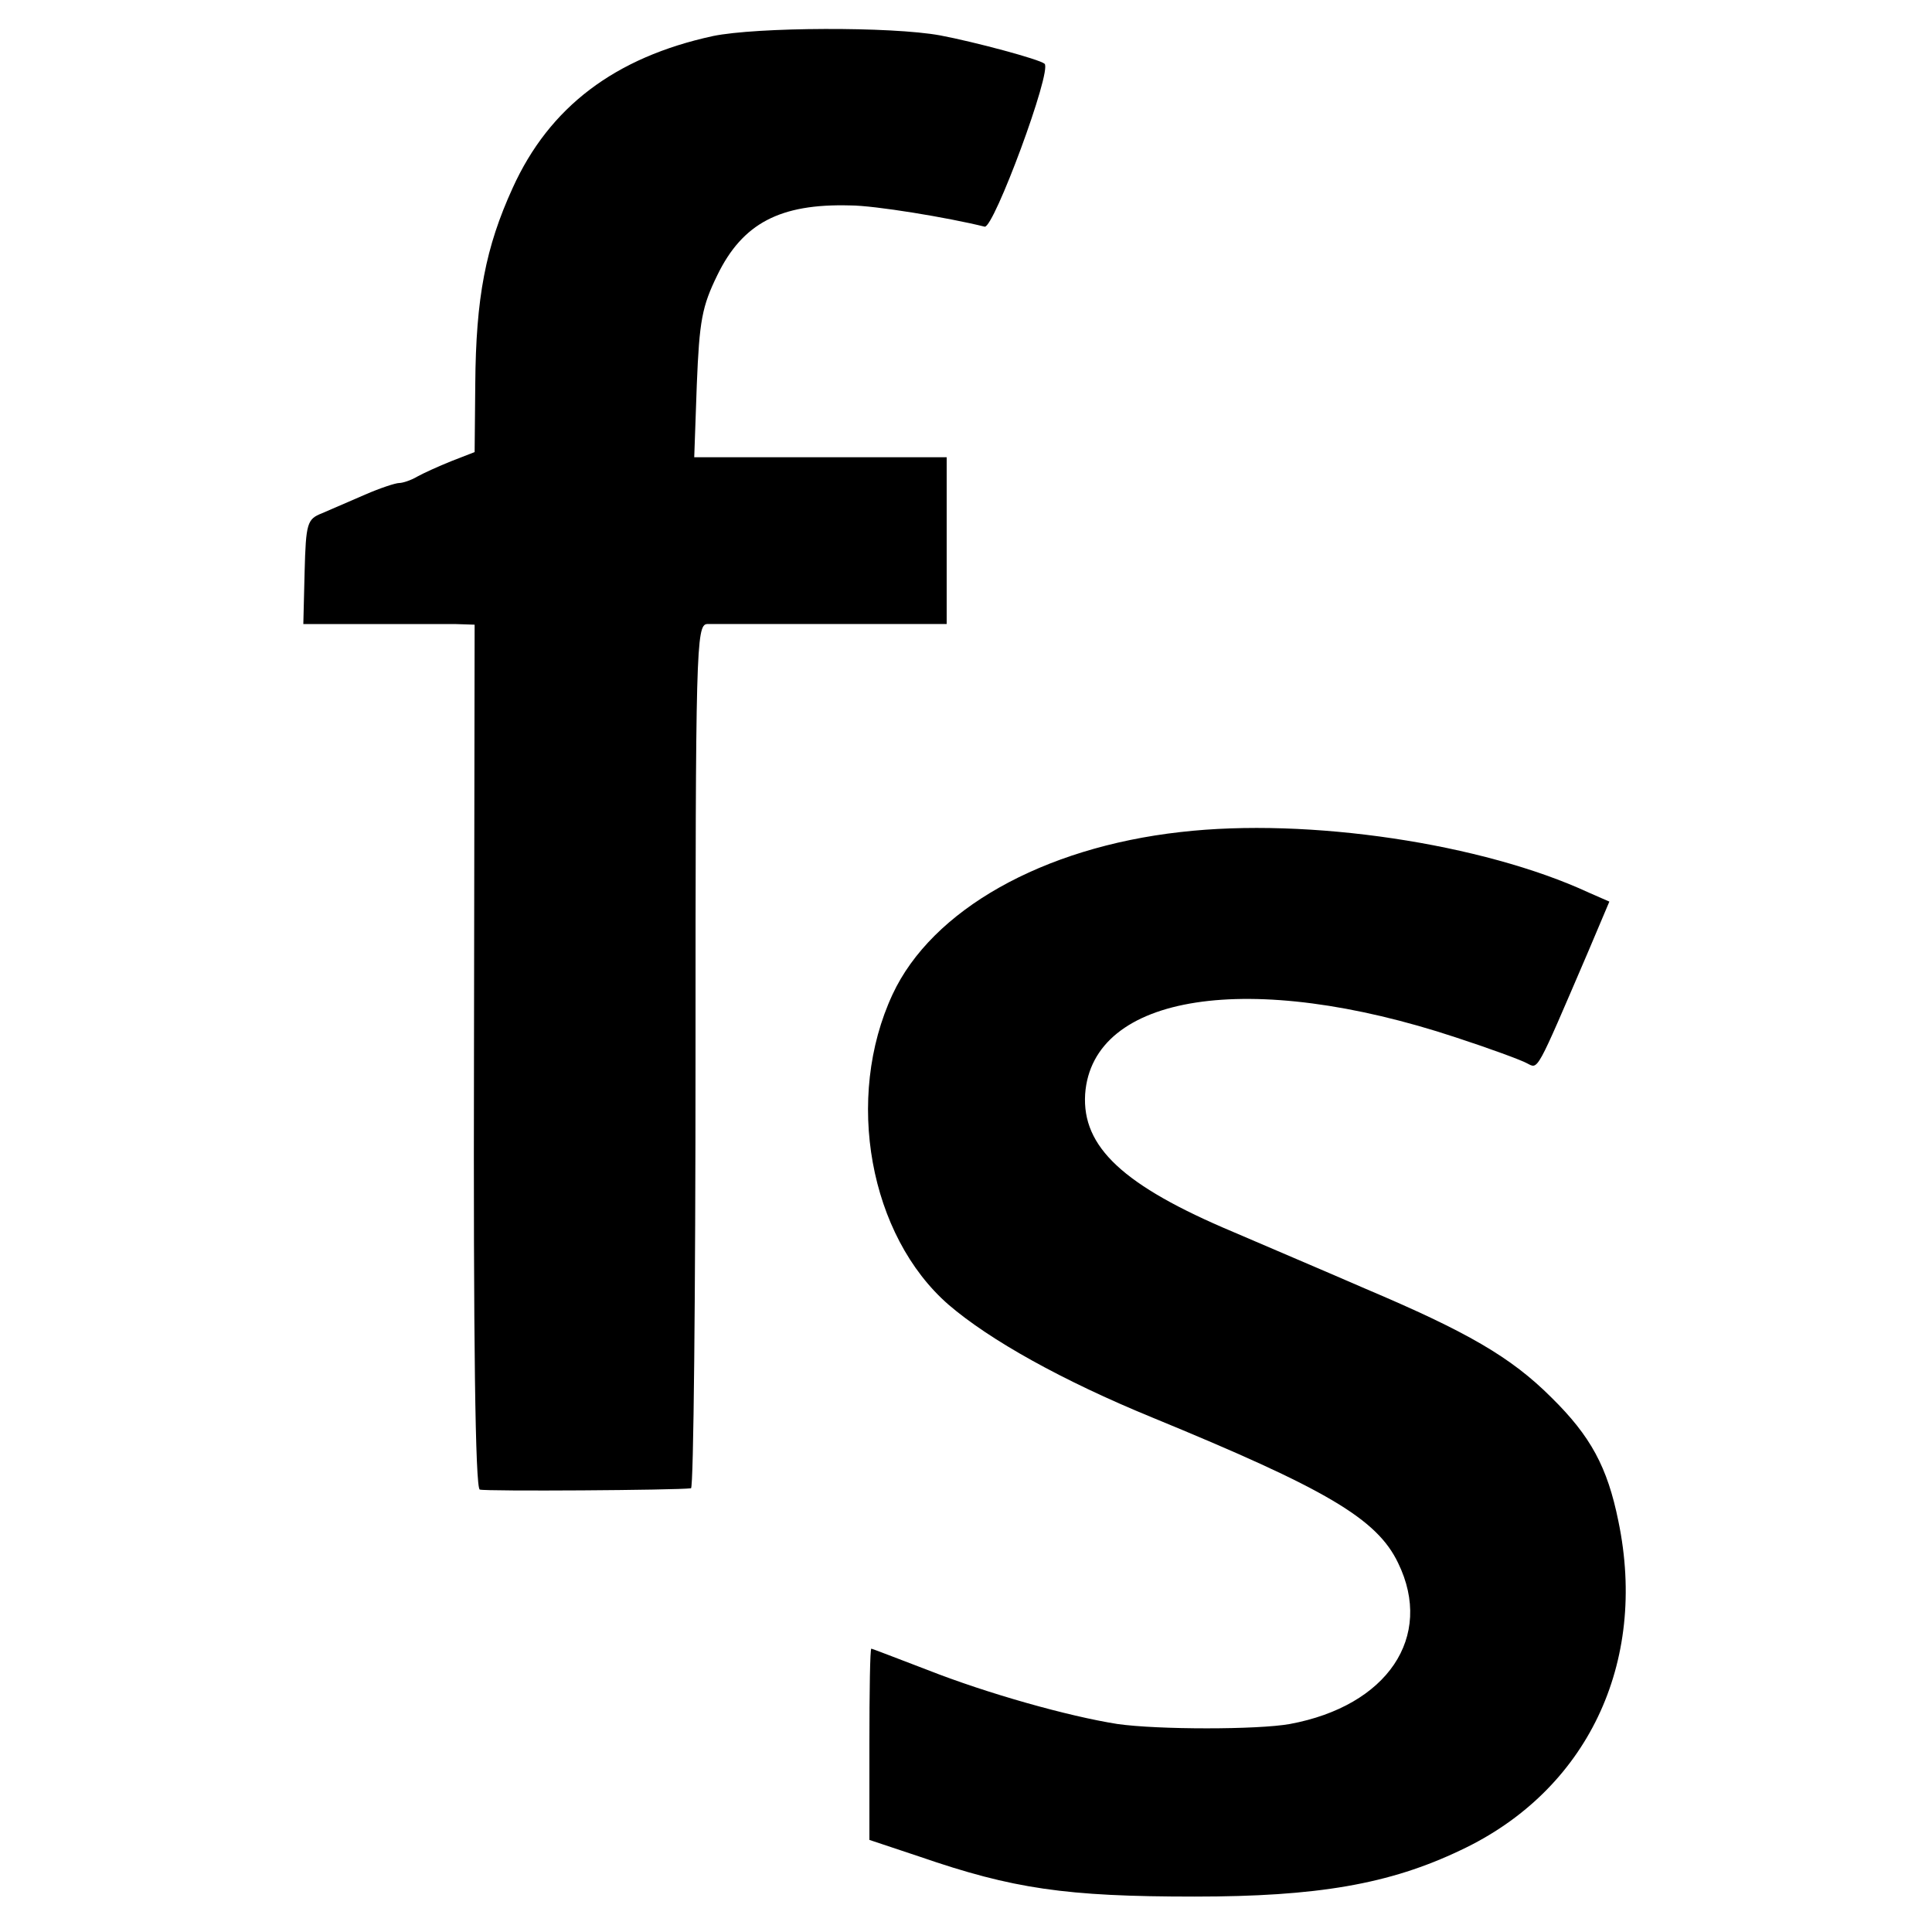
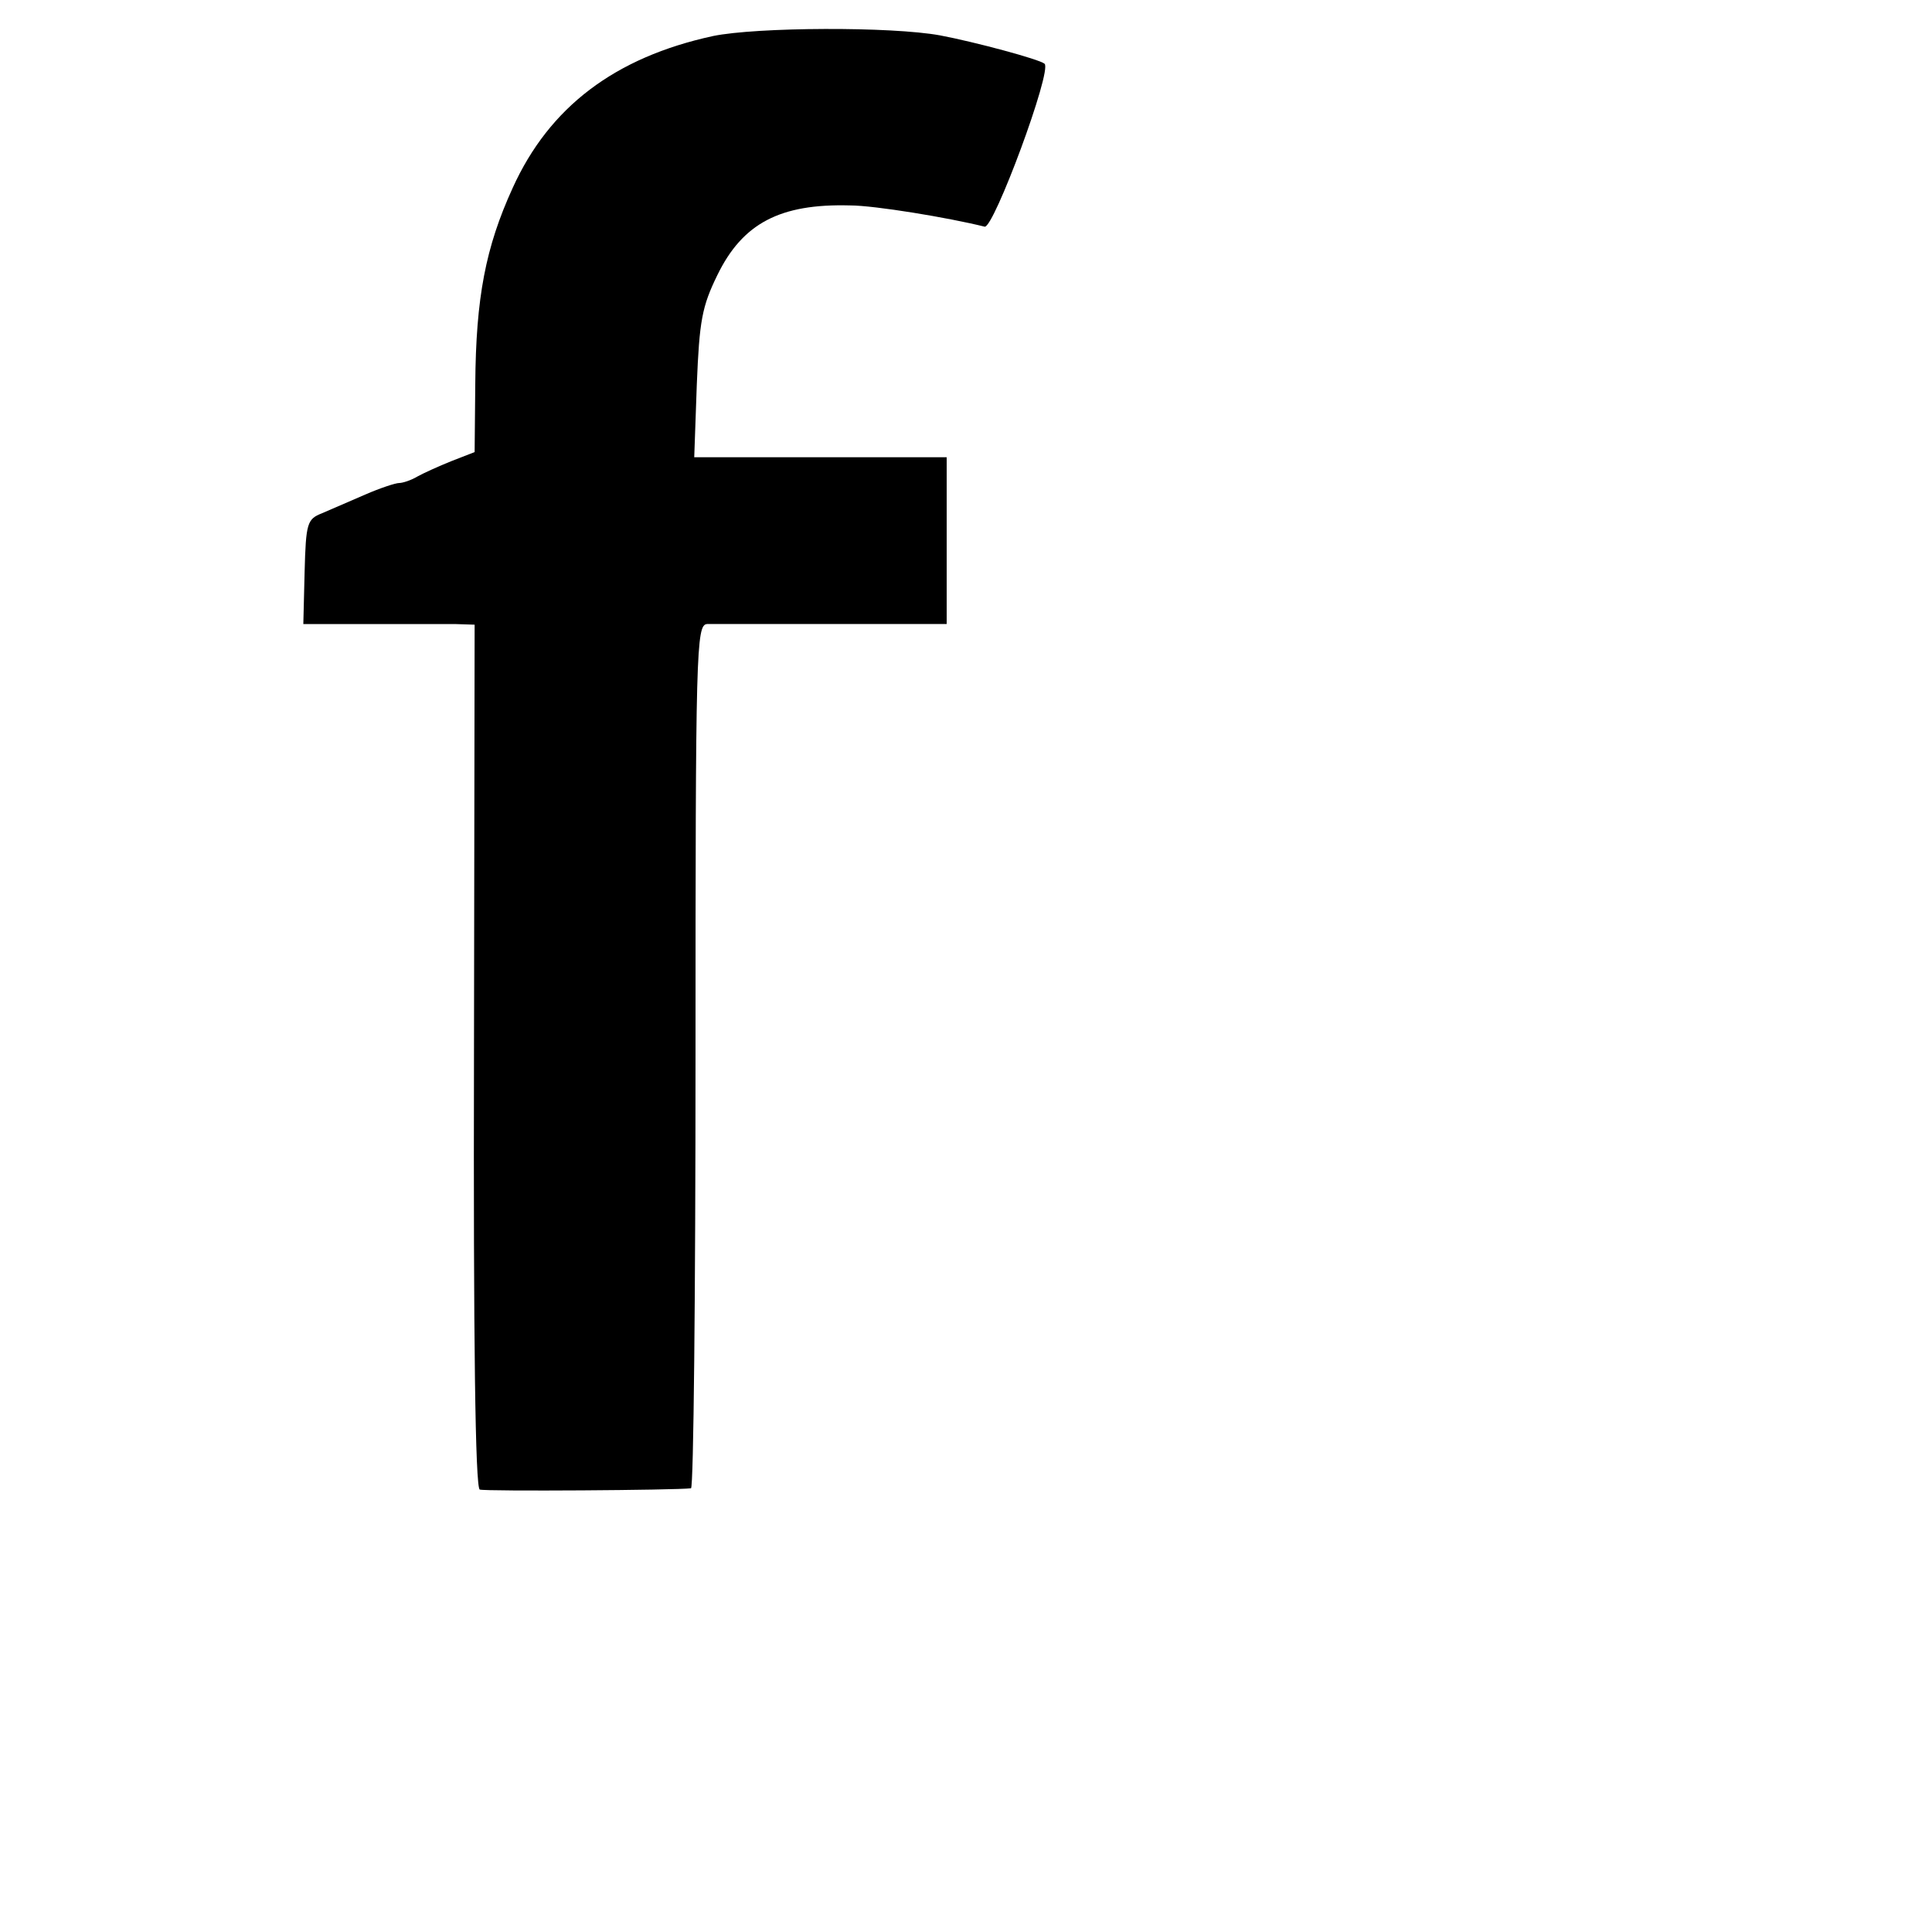
<svg xmlns="http://www.w3.org/2000/svg" version="1.0" width="300pt" height="300pt" viewBox="0 0 300 300" preserveAspectRatio="xMidYMid meet">
  <g transform="translate(0,300) scale(0.1,-0.1)" fill="#000000" stroke="none">
    <path d="M1107 2944 c-152 -33 -254 -110 -311 -236 -42 -92 -57 -170 -58 -304 l-1 -106 -36 -14 c-20 -8 -44 -19 -53 -24 -10 -6 -23 -10 -28 -10 -6 0 -30 -8 -53 -18 -23 -10 -53 -23 -67 -29 -23 -9 -25 -15 -27 -91 l-2 -81 102 0 c56 0 116 0 133 0 l31 -1 -1 -670 c-1 -439 2 -671 9 -673 9 -3 306 -1 328 2 4 1 7 302 7 671 0 631 1 670 18 671 9 0 97 0 195 0 l177 0 0 130 0 129 -196 0 -196 0 4 113 c4 99 8 121 32 170 39 80 97 111 206 108 38 0 153 -19 209 -33 14 -3 105 242 93 253 -8 7 -109 34 -162 44 -76 14 -285 13 -353 -1z" />
-     <path d="M1833 1708 c-214 -24 -386 -121 -447 -252 -75 -161 -36 -375 87 -482 64 -55 177 -118 316 -175 270 -111 349 -157 382 -226 56 -115 -17 -222 -168 -250 -50 -9 -205 -9 -268 0 -76 12 -201 47 -295 84 -47 18 -86 33 -87 33 -2 0 -3 -67 -3 -148 l0 -149 78 -26 c145 -50 227 -62 427 -62 190 0 302 19 413 72 196 92 291 290 245 511 -17 84 -43 132 -104 192 -63 63 -131 102 -289 169 -69 30 -161 69 -205 88 -171 72 -235 132 -230 214 11 156 256 194 576 88 52 -17 101 -35 110 -40 18 -9 13 -18 95 173 l33 78 -32 14 c-164 76 -435 117 -634 94z" />
  </g>
</svg>